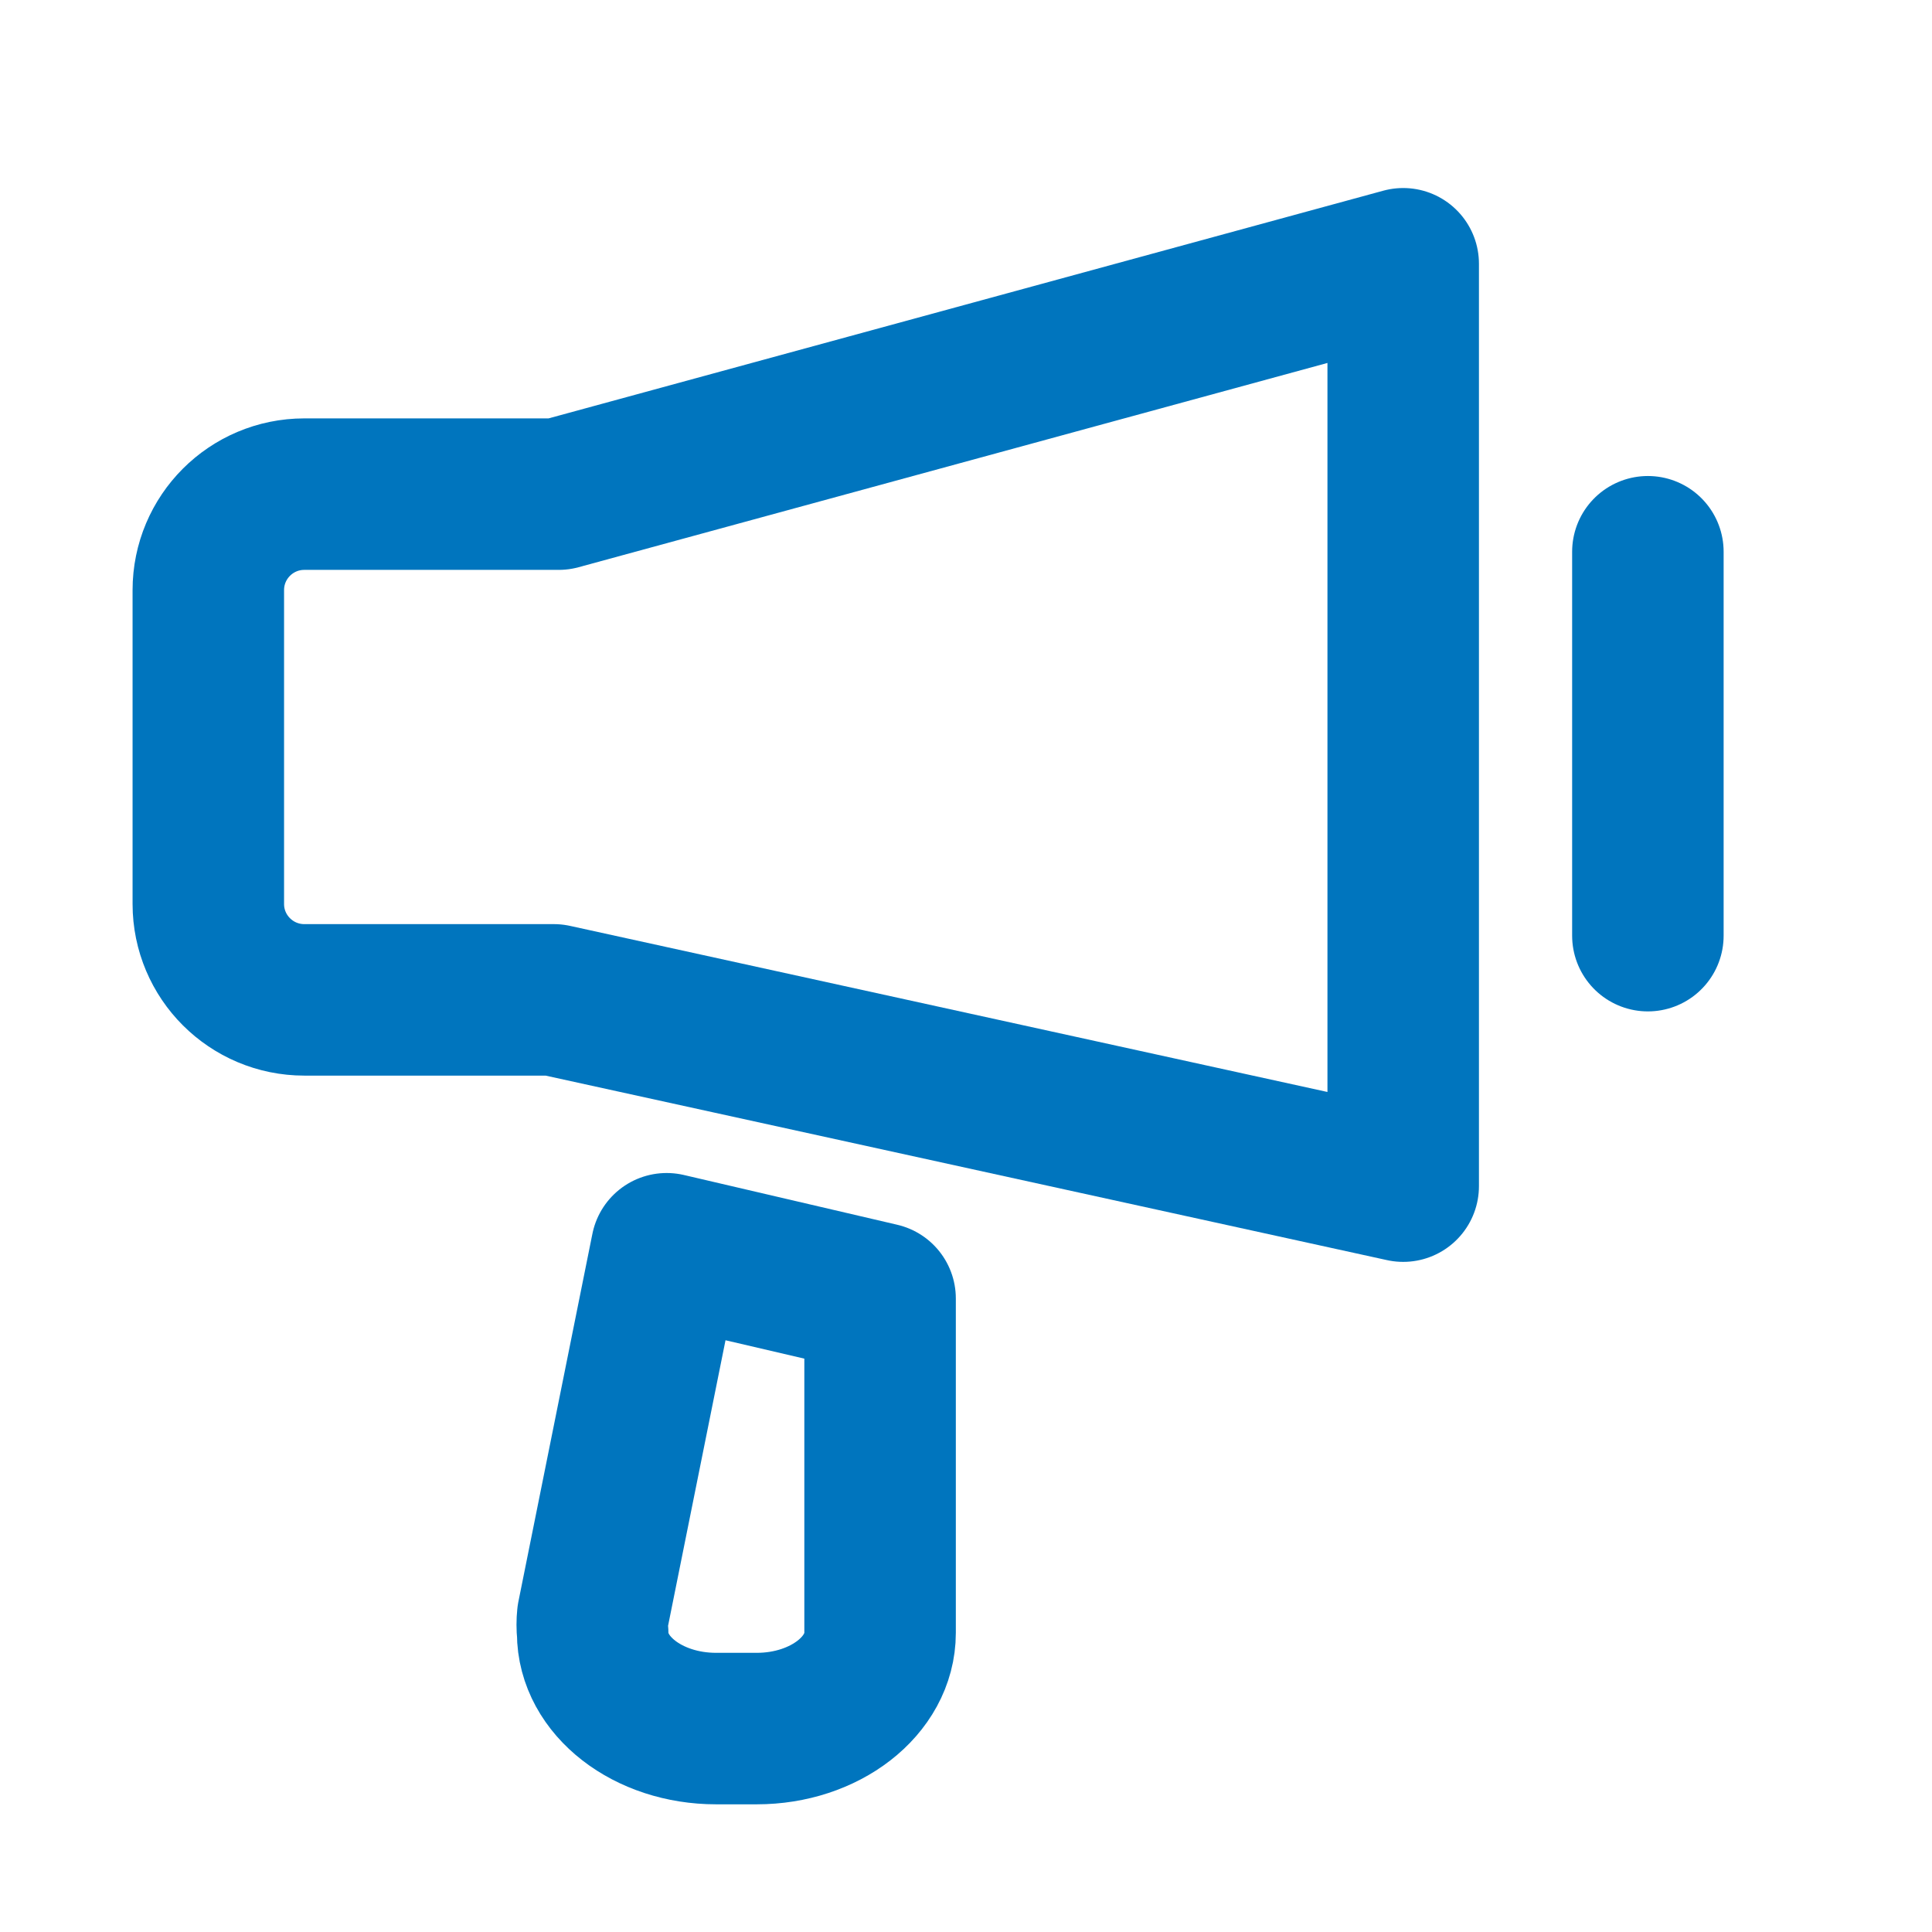
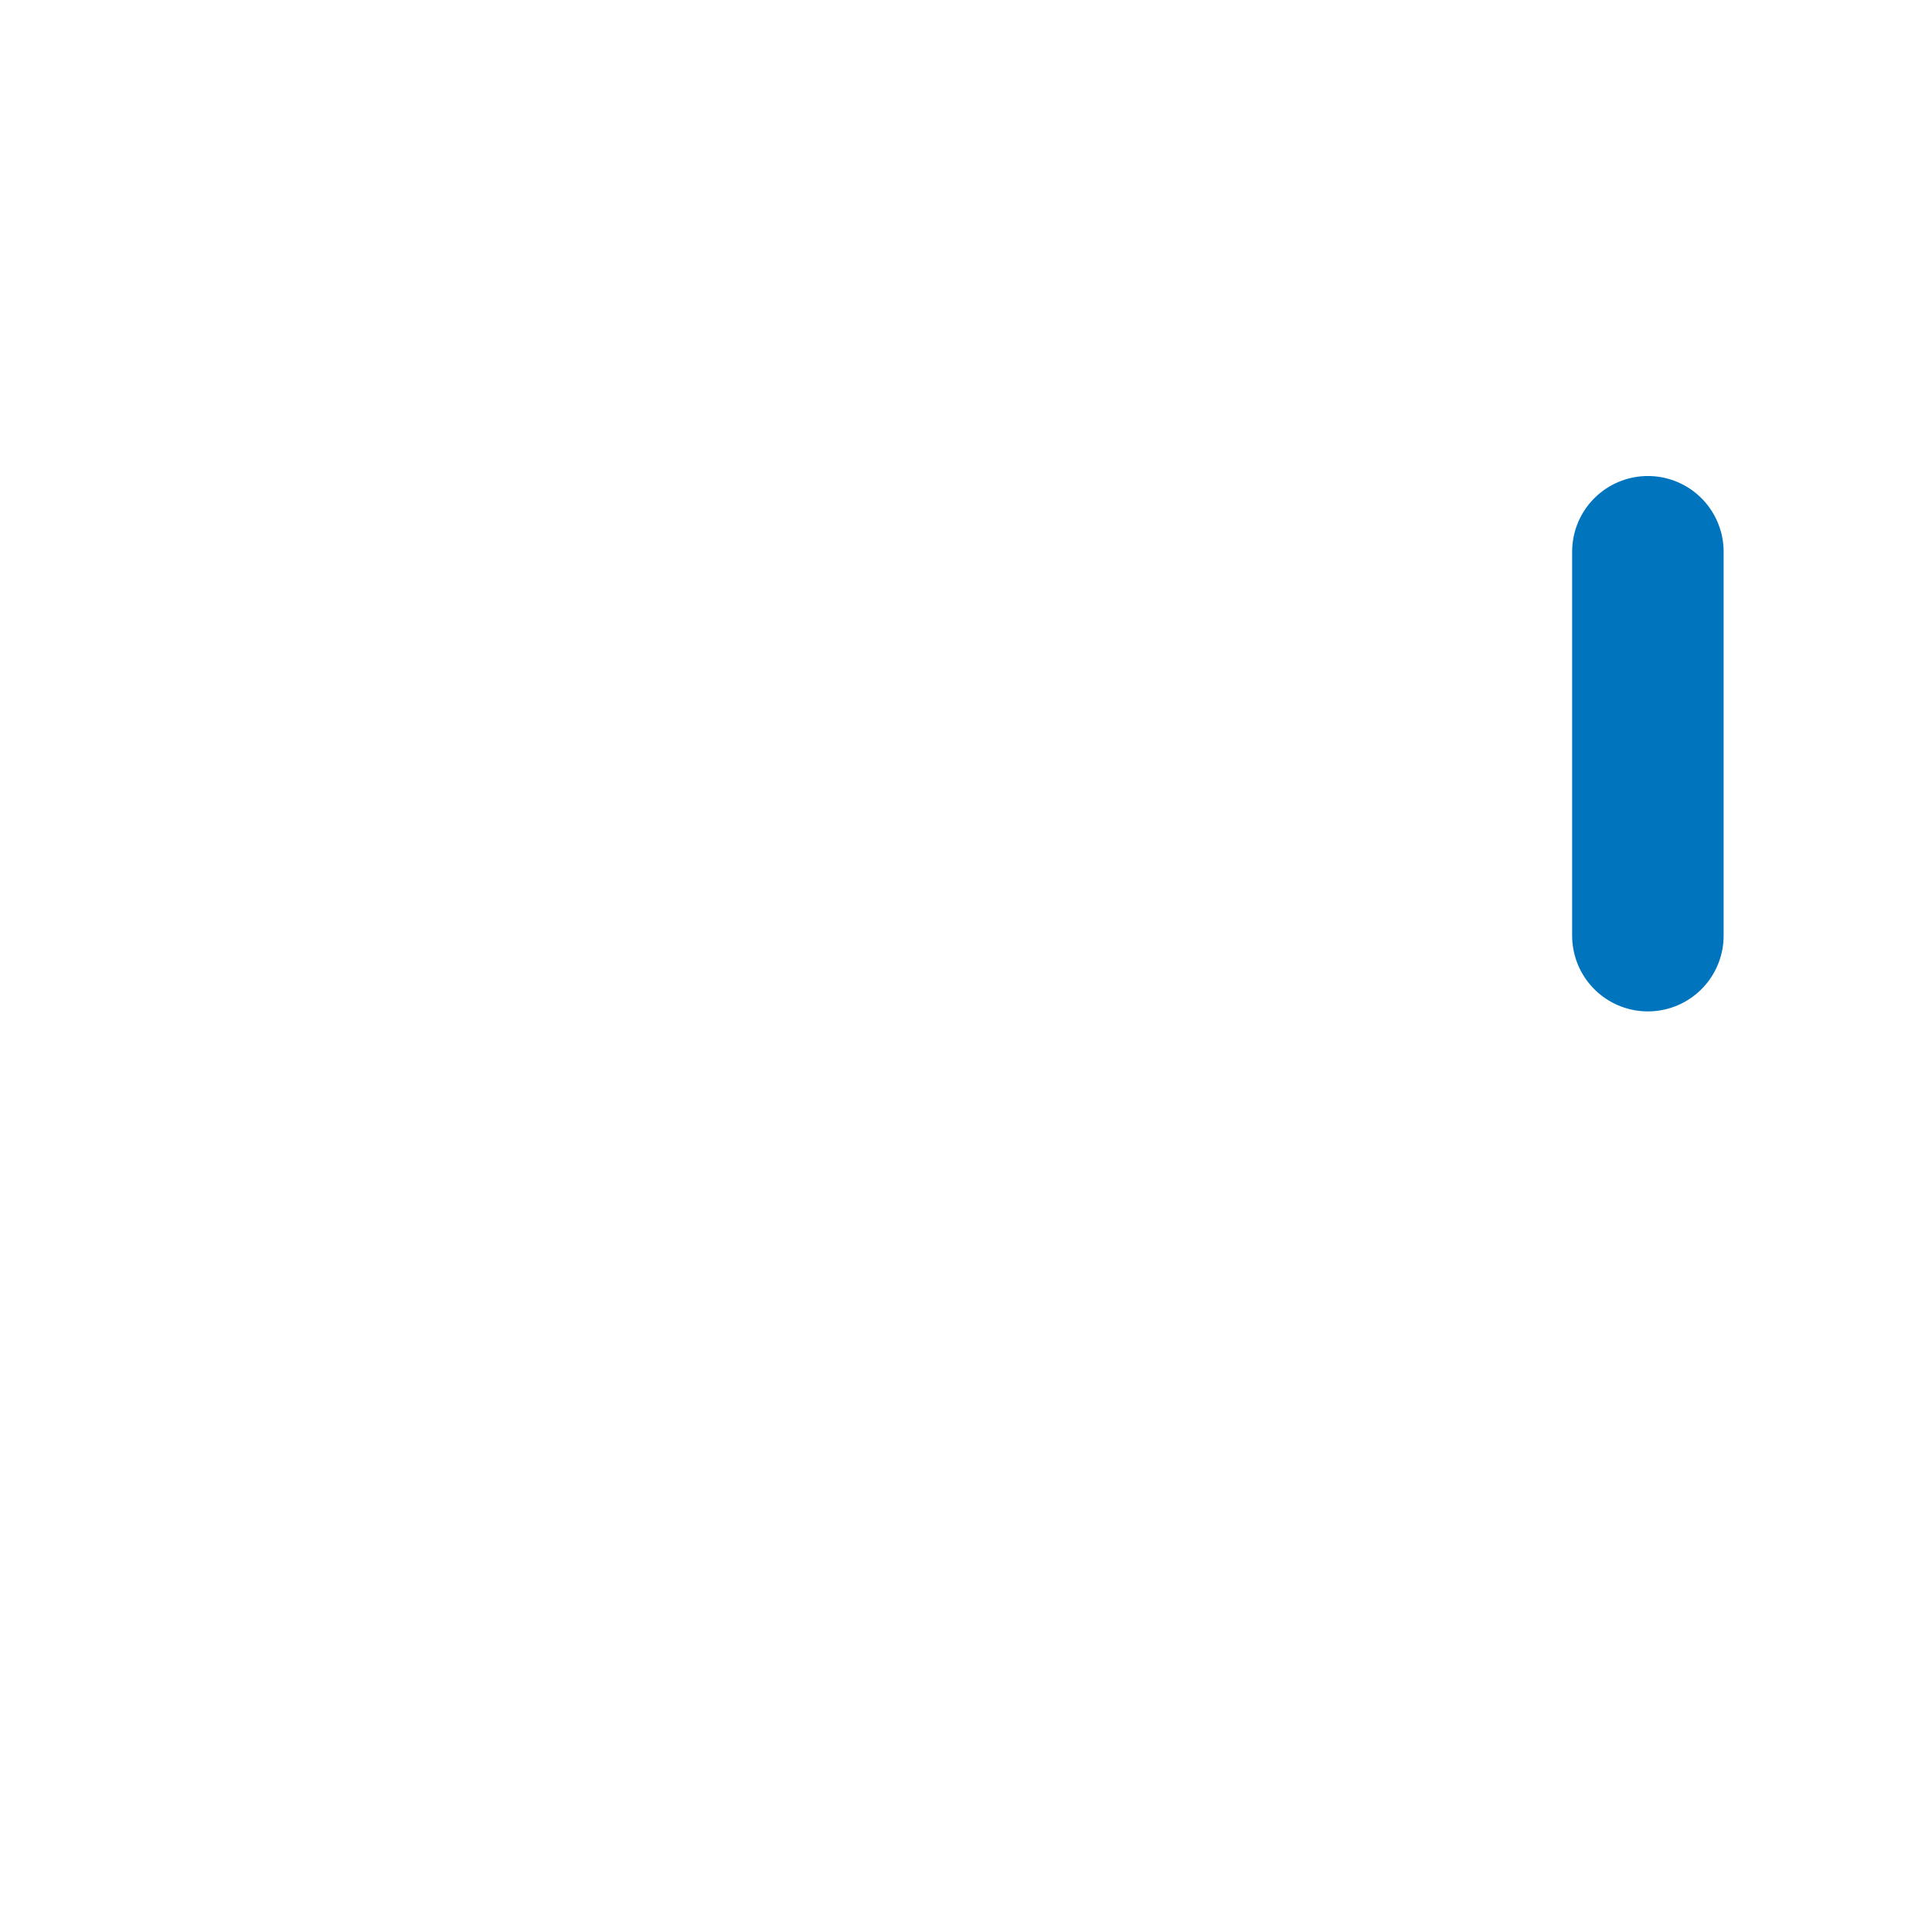
<svg xmlns="http://www.w3.org/2000/svg" width="17" height="17" viewBox="0 0 17 17" fill="none">
-   <path fill-rule="evenodd" clip-rule="evenodd" d="M4.916 4.348H2.678C2.211 4.348 1.833 4.726 1.833 5.193V7.954C1.833 8.42 2.211 8.798 2.678 8.798H4.873L12.347 10.437V2.321L4.916 4.348Z" stroke="#0075BE" stroke-width="1.333" stroke-linejoin="round" />
-   <path fill-rule="evenodd" clip-rule="evenodd" d="M5.215 14.224C5.21 14.272 5.21 14.32 5.215 14.368C5.215 14.833 5.701 15.21 6.301 15.21H6.659C7.258 15.21 7.744 14.833 7.744 14.368V11.426L5.866 10.988L5.215 14.224Z" stroke="#0075BE" stroke-width="1.333" stroke-linejoin="round" />
  <path d="M14.5 4.855L14.5 8.233" stroke="#0075BE" stroke-width="1.333" stroke-linecap="round" />
</svg>